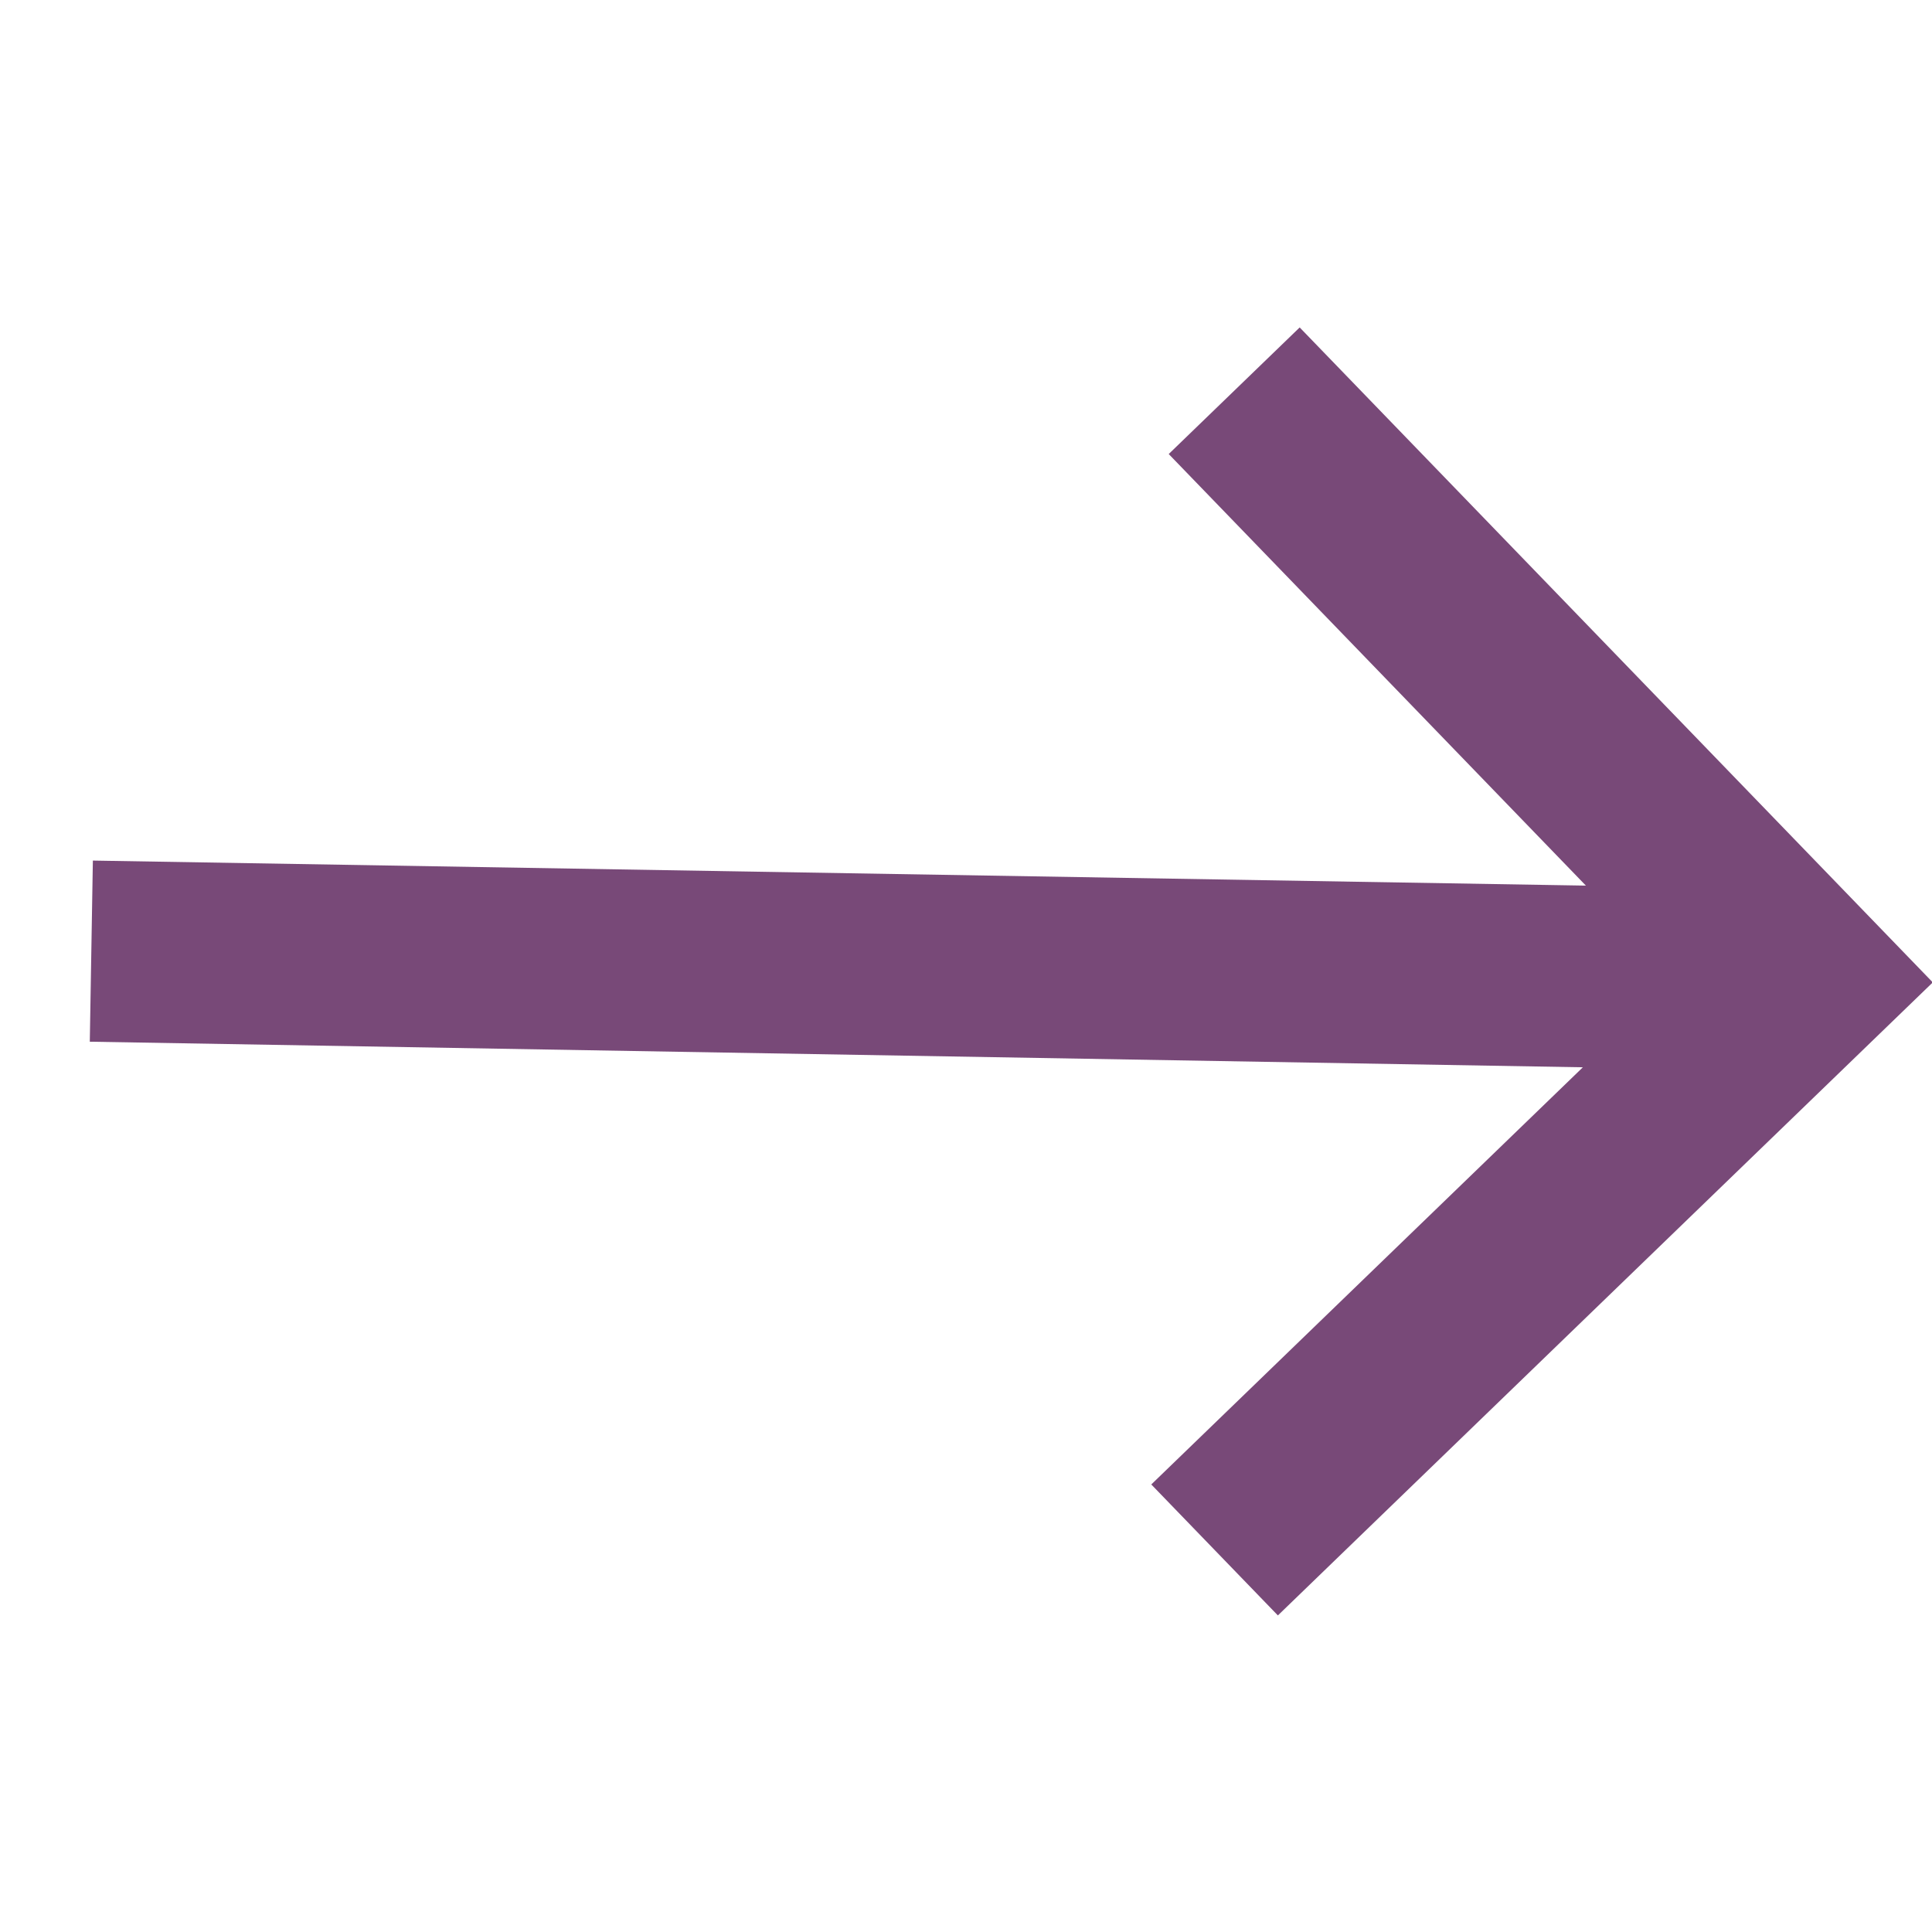
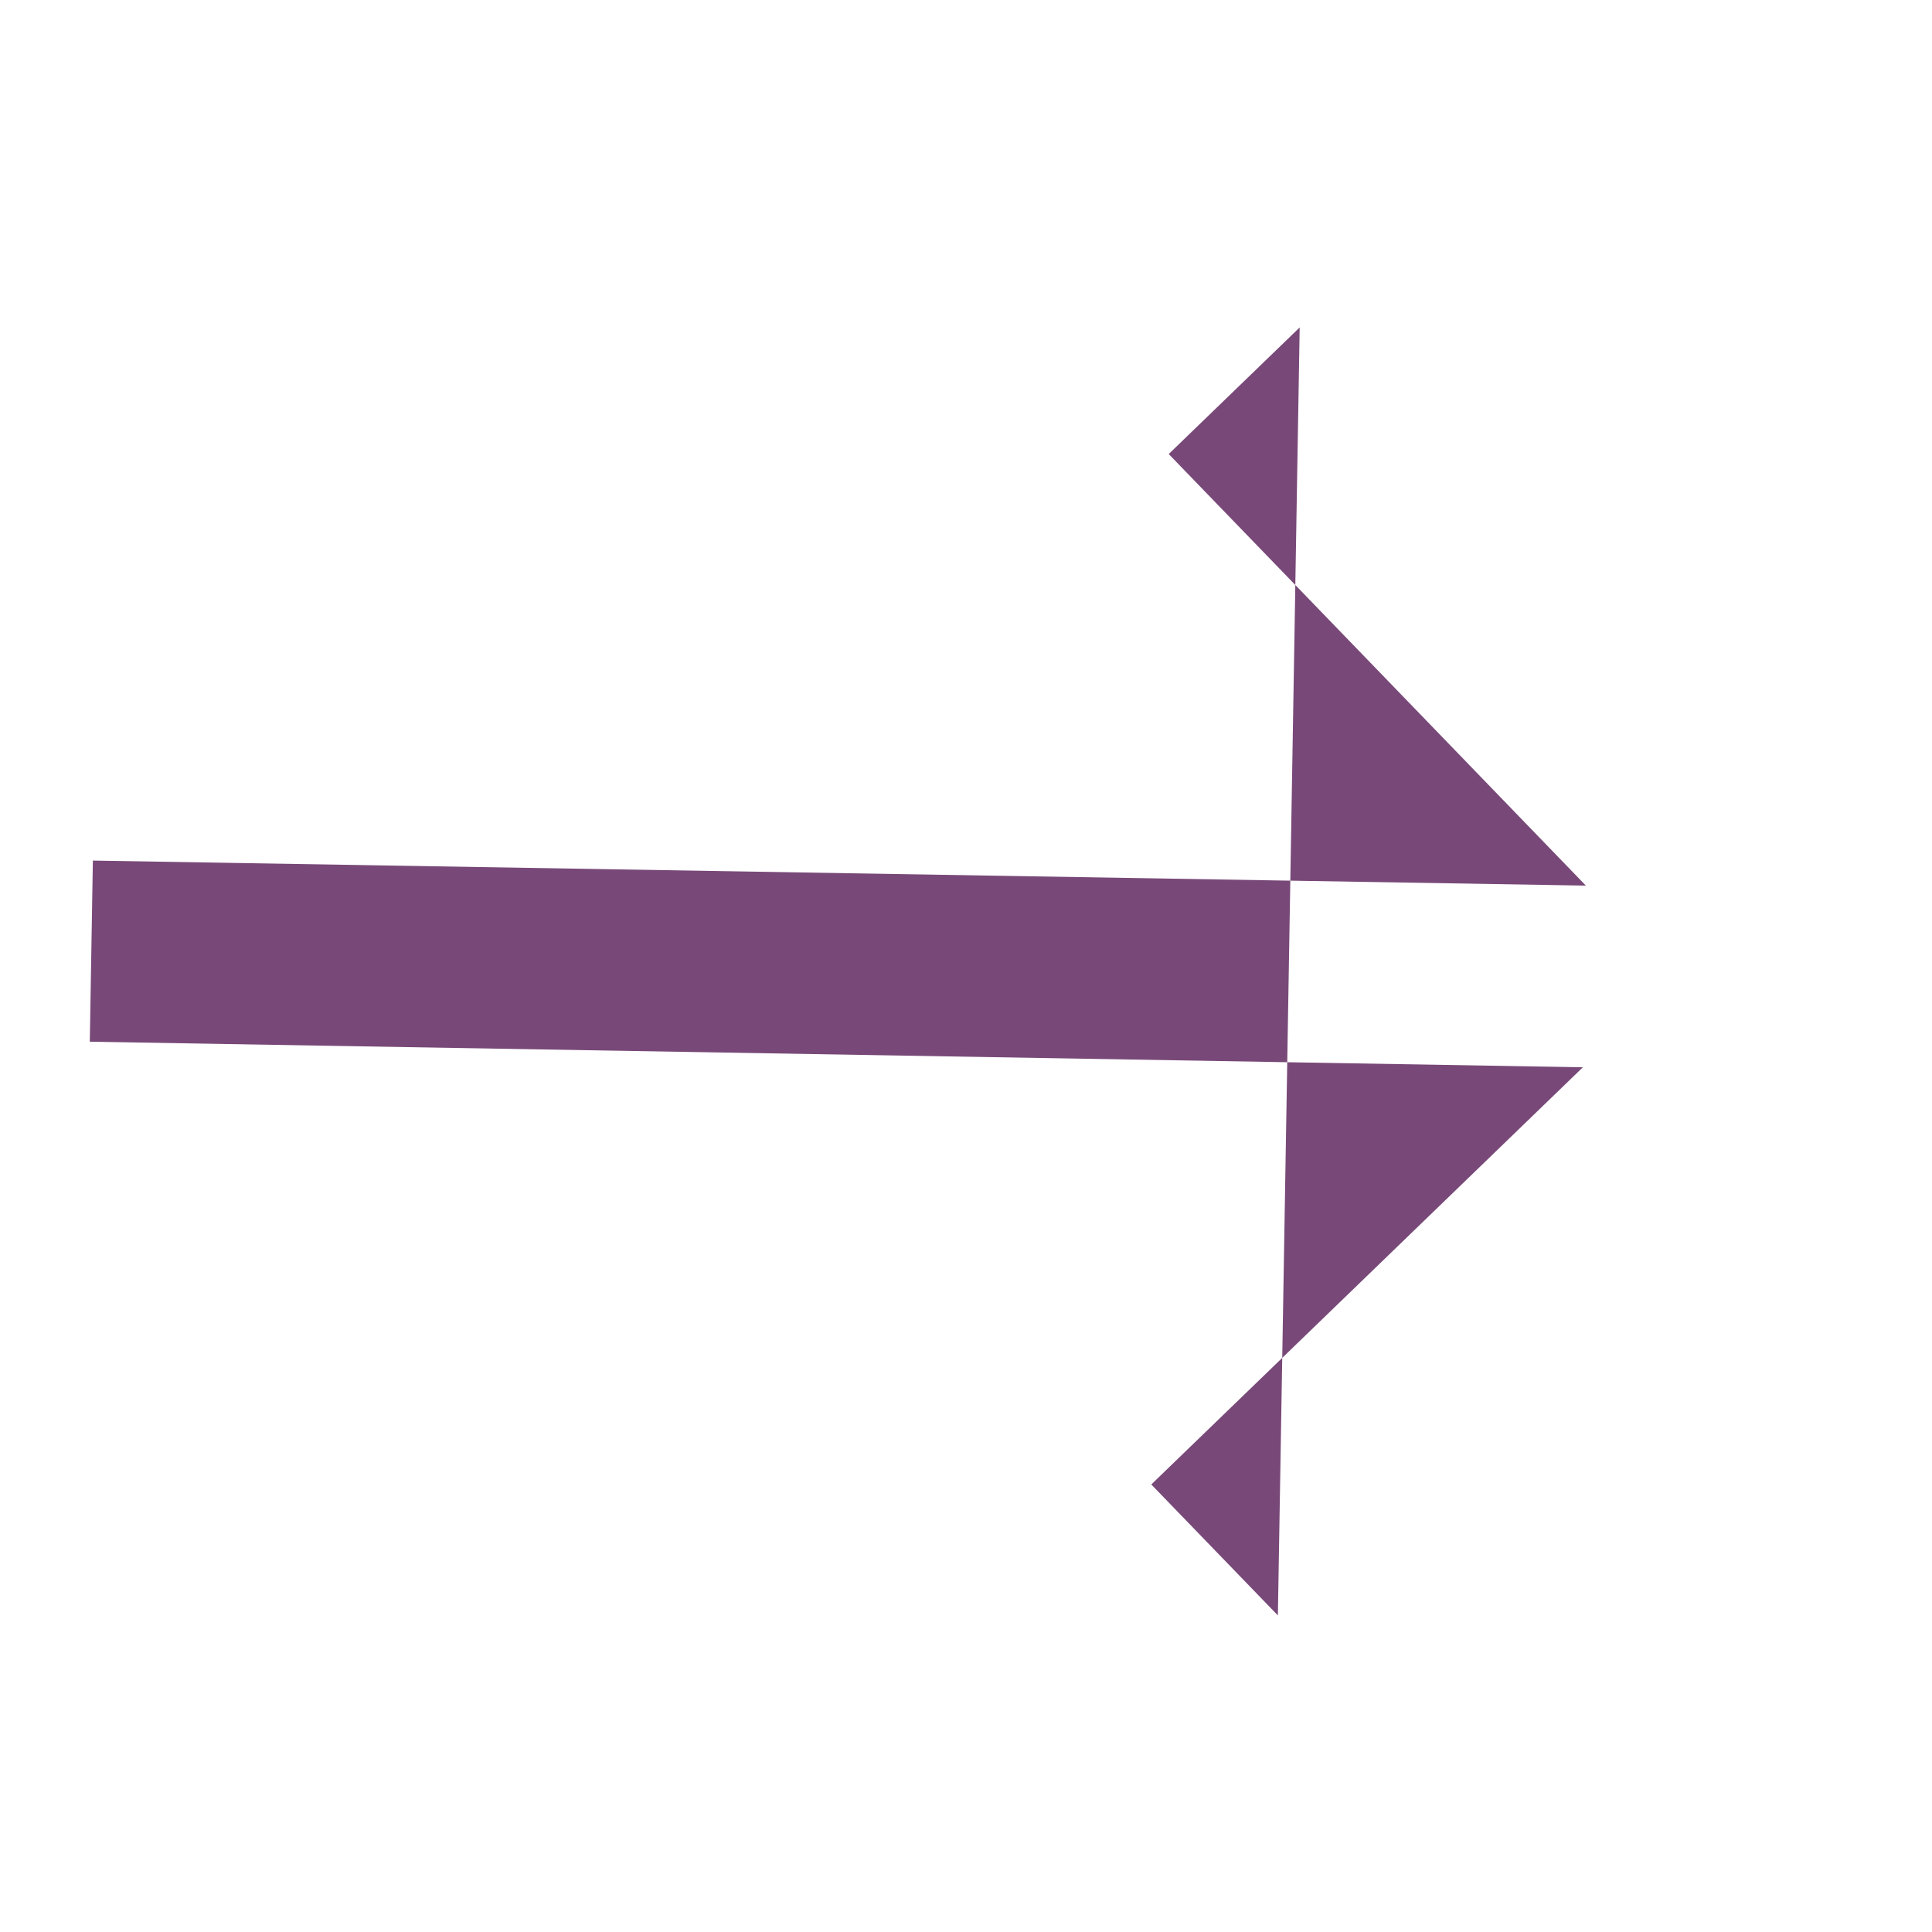
<svg xmlns="http://www.w3.org/2000/svg" width="22.624" height="22.624" viewBox="0 0 22.624 22.624">
  <defs>
    <style>.a{fill:#784978;}</style>
  </defs>
-   <path class="a" d="M9.333,5V7.133h7.029L4,19.5,5.5,21,17.867,8.637v7.029H20V5Z" transform="matrix(0.695, 0.719, -0.719, 0.695, 12.328, -6.351)" />
+   <path class="a" d="M9.333,5V7.133h7.029L4,19.5,5.5,21,17.867,8.637v7.029H20Z" transform="matrix(0.695, 0.719, -0.719, 0.695, 12.328, -6.351)" />
</svg>